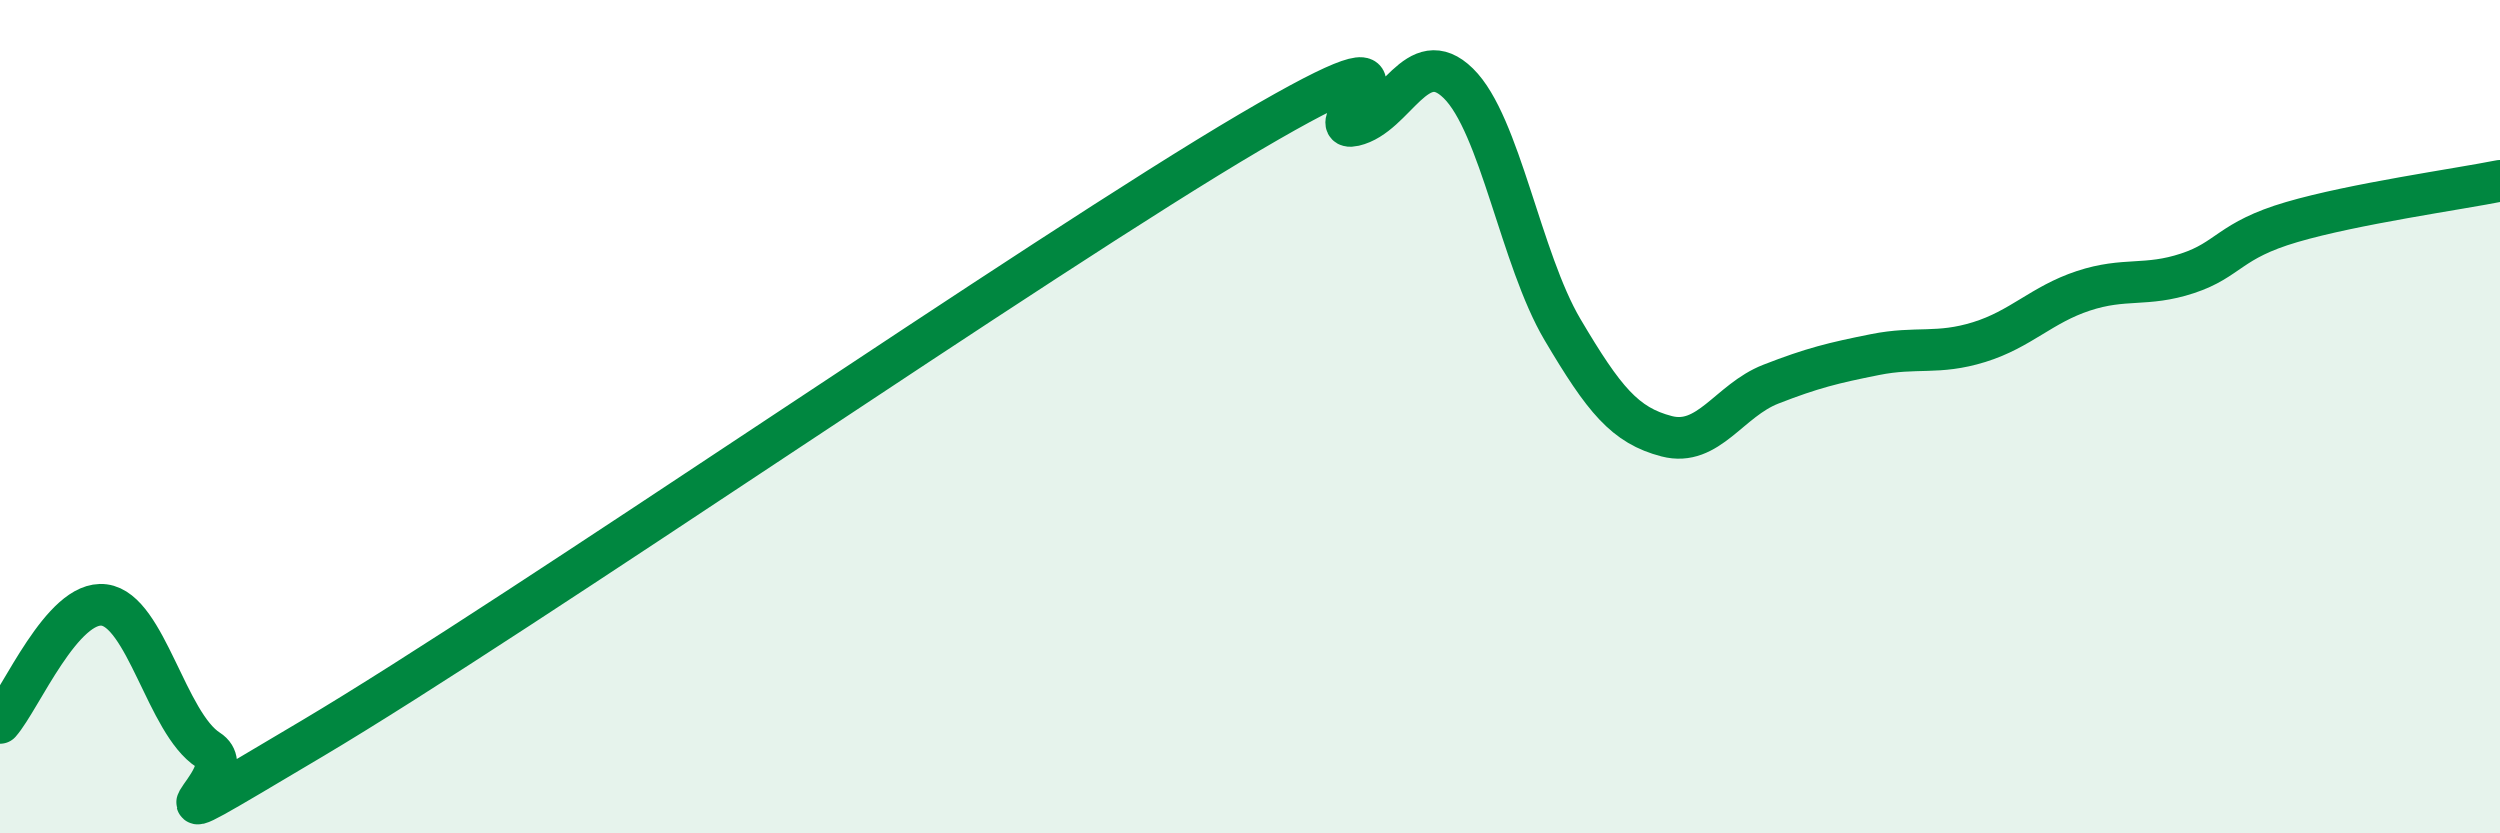
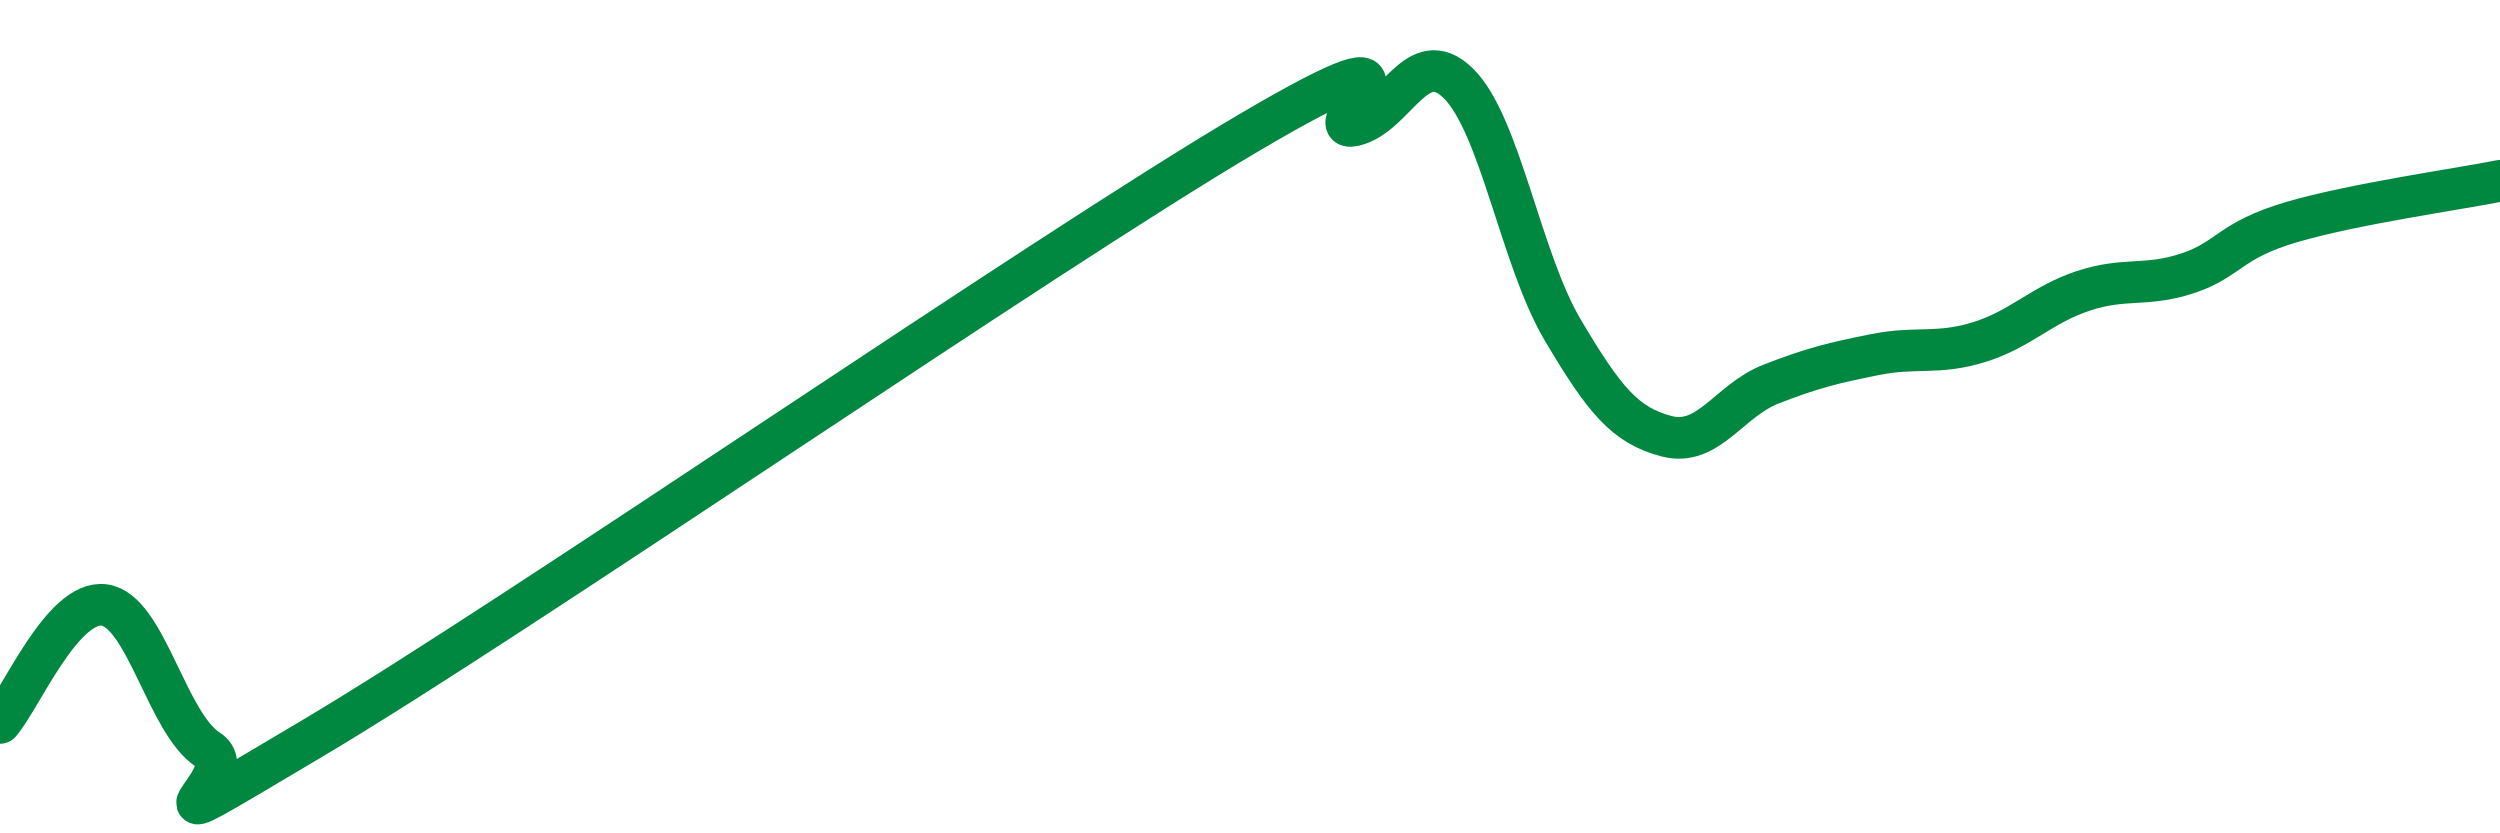
<svg xmlns="http://www.w3.org/2000/svg" width="60" height="20" viewBox="0 0 60 20">
-   <path d="M 0,17.35 C 0.5,16.78 1.5,14.39 2.5,14.52 C 3.5,14.65 4,17.36 5,18 C 6,18.64 2.5,20.69 7.5,17.72 C 12.5,14.75 25,6.11 30,3.17 C 35,0.23 31.5,3.24 32.5,3.01 C 33.5,2.78 34,1.02 35,2 C 36,2.98 36.5,6.22 37.5,7.91 C 38.5,9.6 39,10.21 40,10.47 C 41,10.73 41.5,9.61 42.5,9.22 C 43.5,8.83 44,8.71 45,8.51 C 46,8.31 46.5,8.52 47.5,8.21 C 48.5,7.9 49,7.31 50,6.98 C 51,6.65 51.5,6.89 52.5,6.56 C 53.5,6.23 53.5,5.77 55,5.33 C 56.5,4.89 59,4.54 60,4.34L60 20L0 20Z" fill="#008740" opacity="0.1" stroke-linecap="round" stroke-linejoin="round" />
  <path d="M 0,17.35 C 0.5,16.78 1.5,14.39 2.5,14.52 C 3.5,14.65 4,17.36 5,18 C 6,18.64 2.5,20.69 7.5,17.72 C 12.5,14.75 25,6.11 30,3.17 C 35,0.23 31.5,3.24 32.5,3.01 C 33.5,2.78 34,1.02 35,2 C 36,2.98 36.5,6.22 37.5,7.91 C 38.5,9.6 39,10.21 40,10.47 C 41,10.73 41.5,9.61 42.5,9.22 C 43.5,8.83 44,8.71 45,8.51 C 46,8.31 46.5,8.52 47.5,8.21 C 48.5,7.9 49,7.31 50,6.98 C 51,6.65 51.5,6.89 52.5,6.56 C 53.5,6.23 53.5,5.77 55,5.33 C 56.5,4.89 59,4.54 60,4.34" stroke="#008740" stroke-width="1" fill="none" stroke-linecap="round" stroke-linejoin="round" />
</svg>